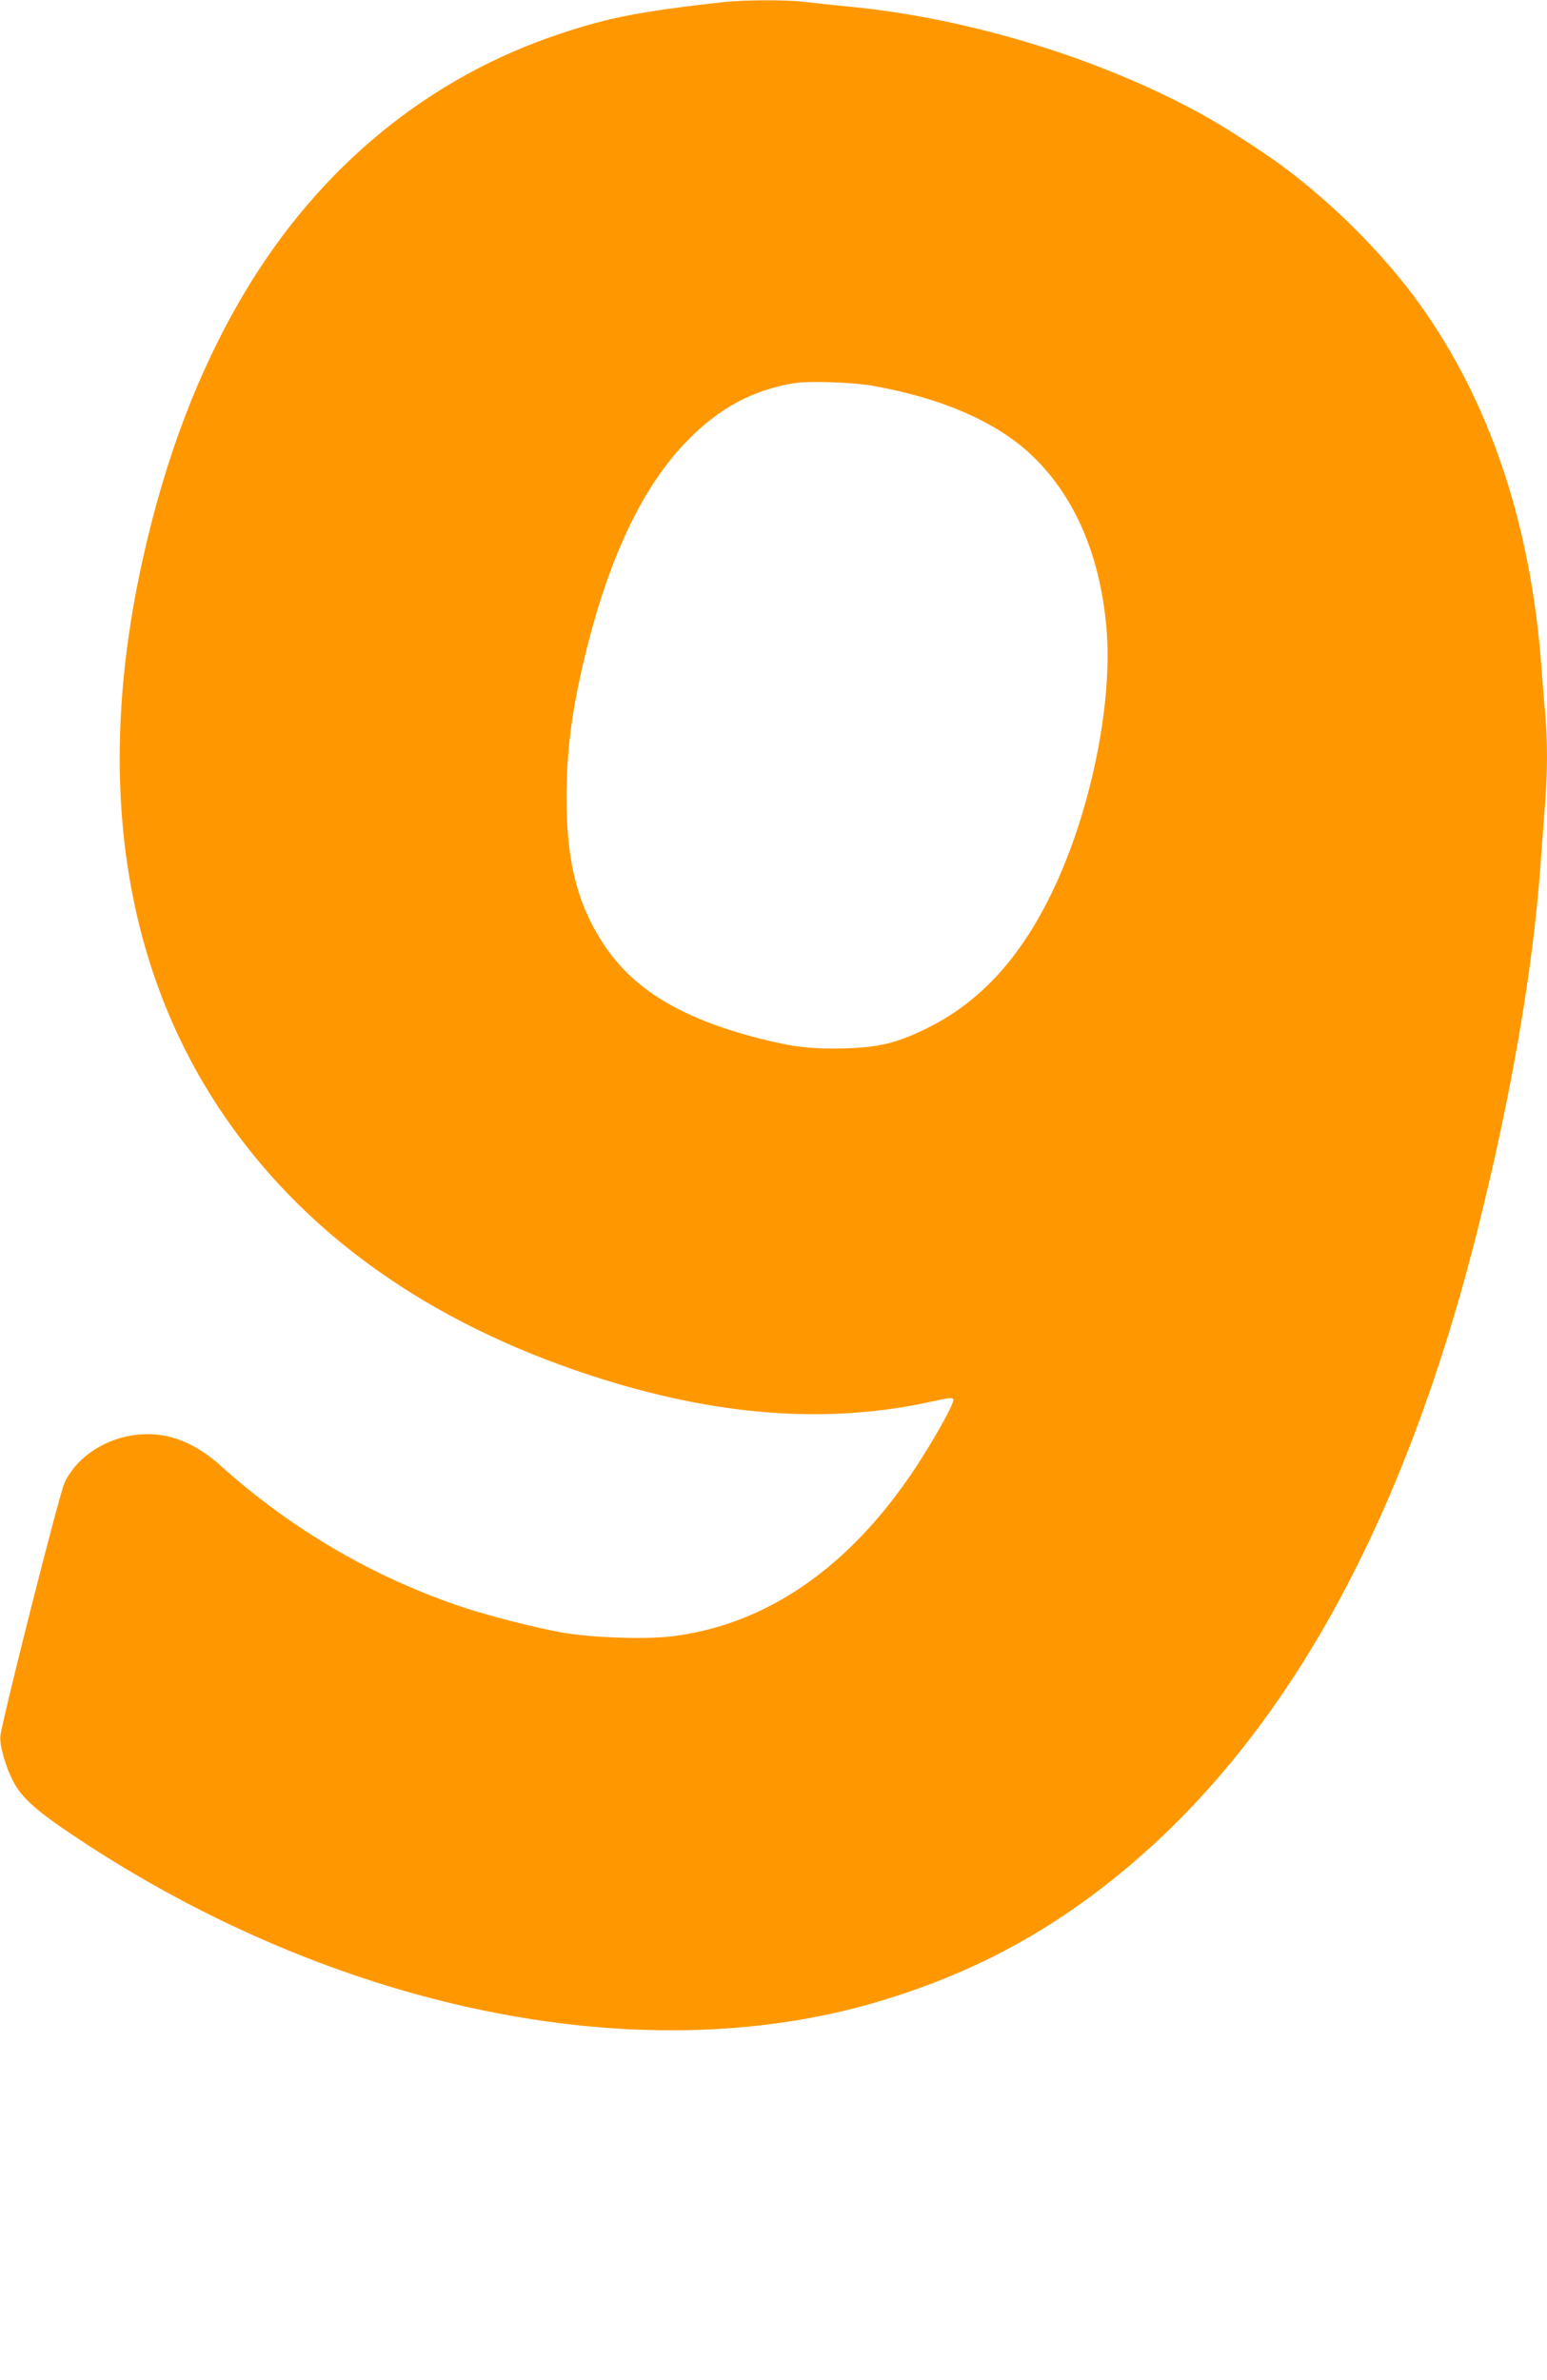
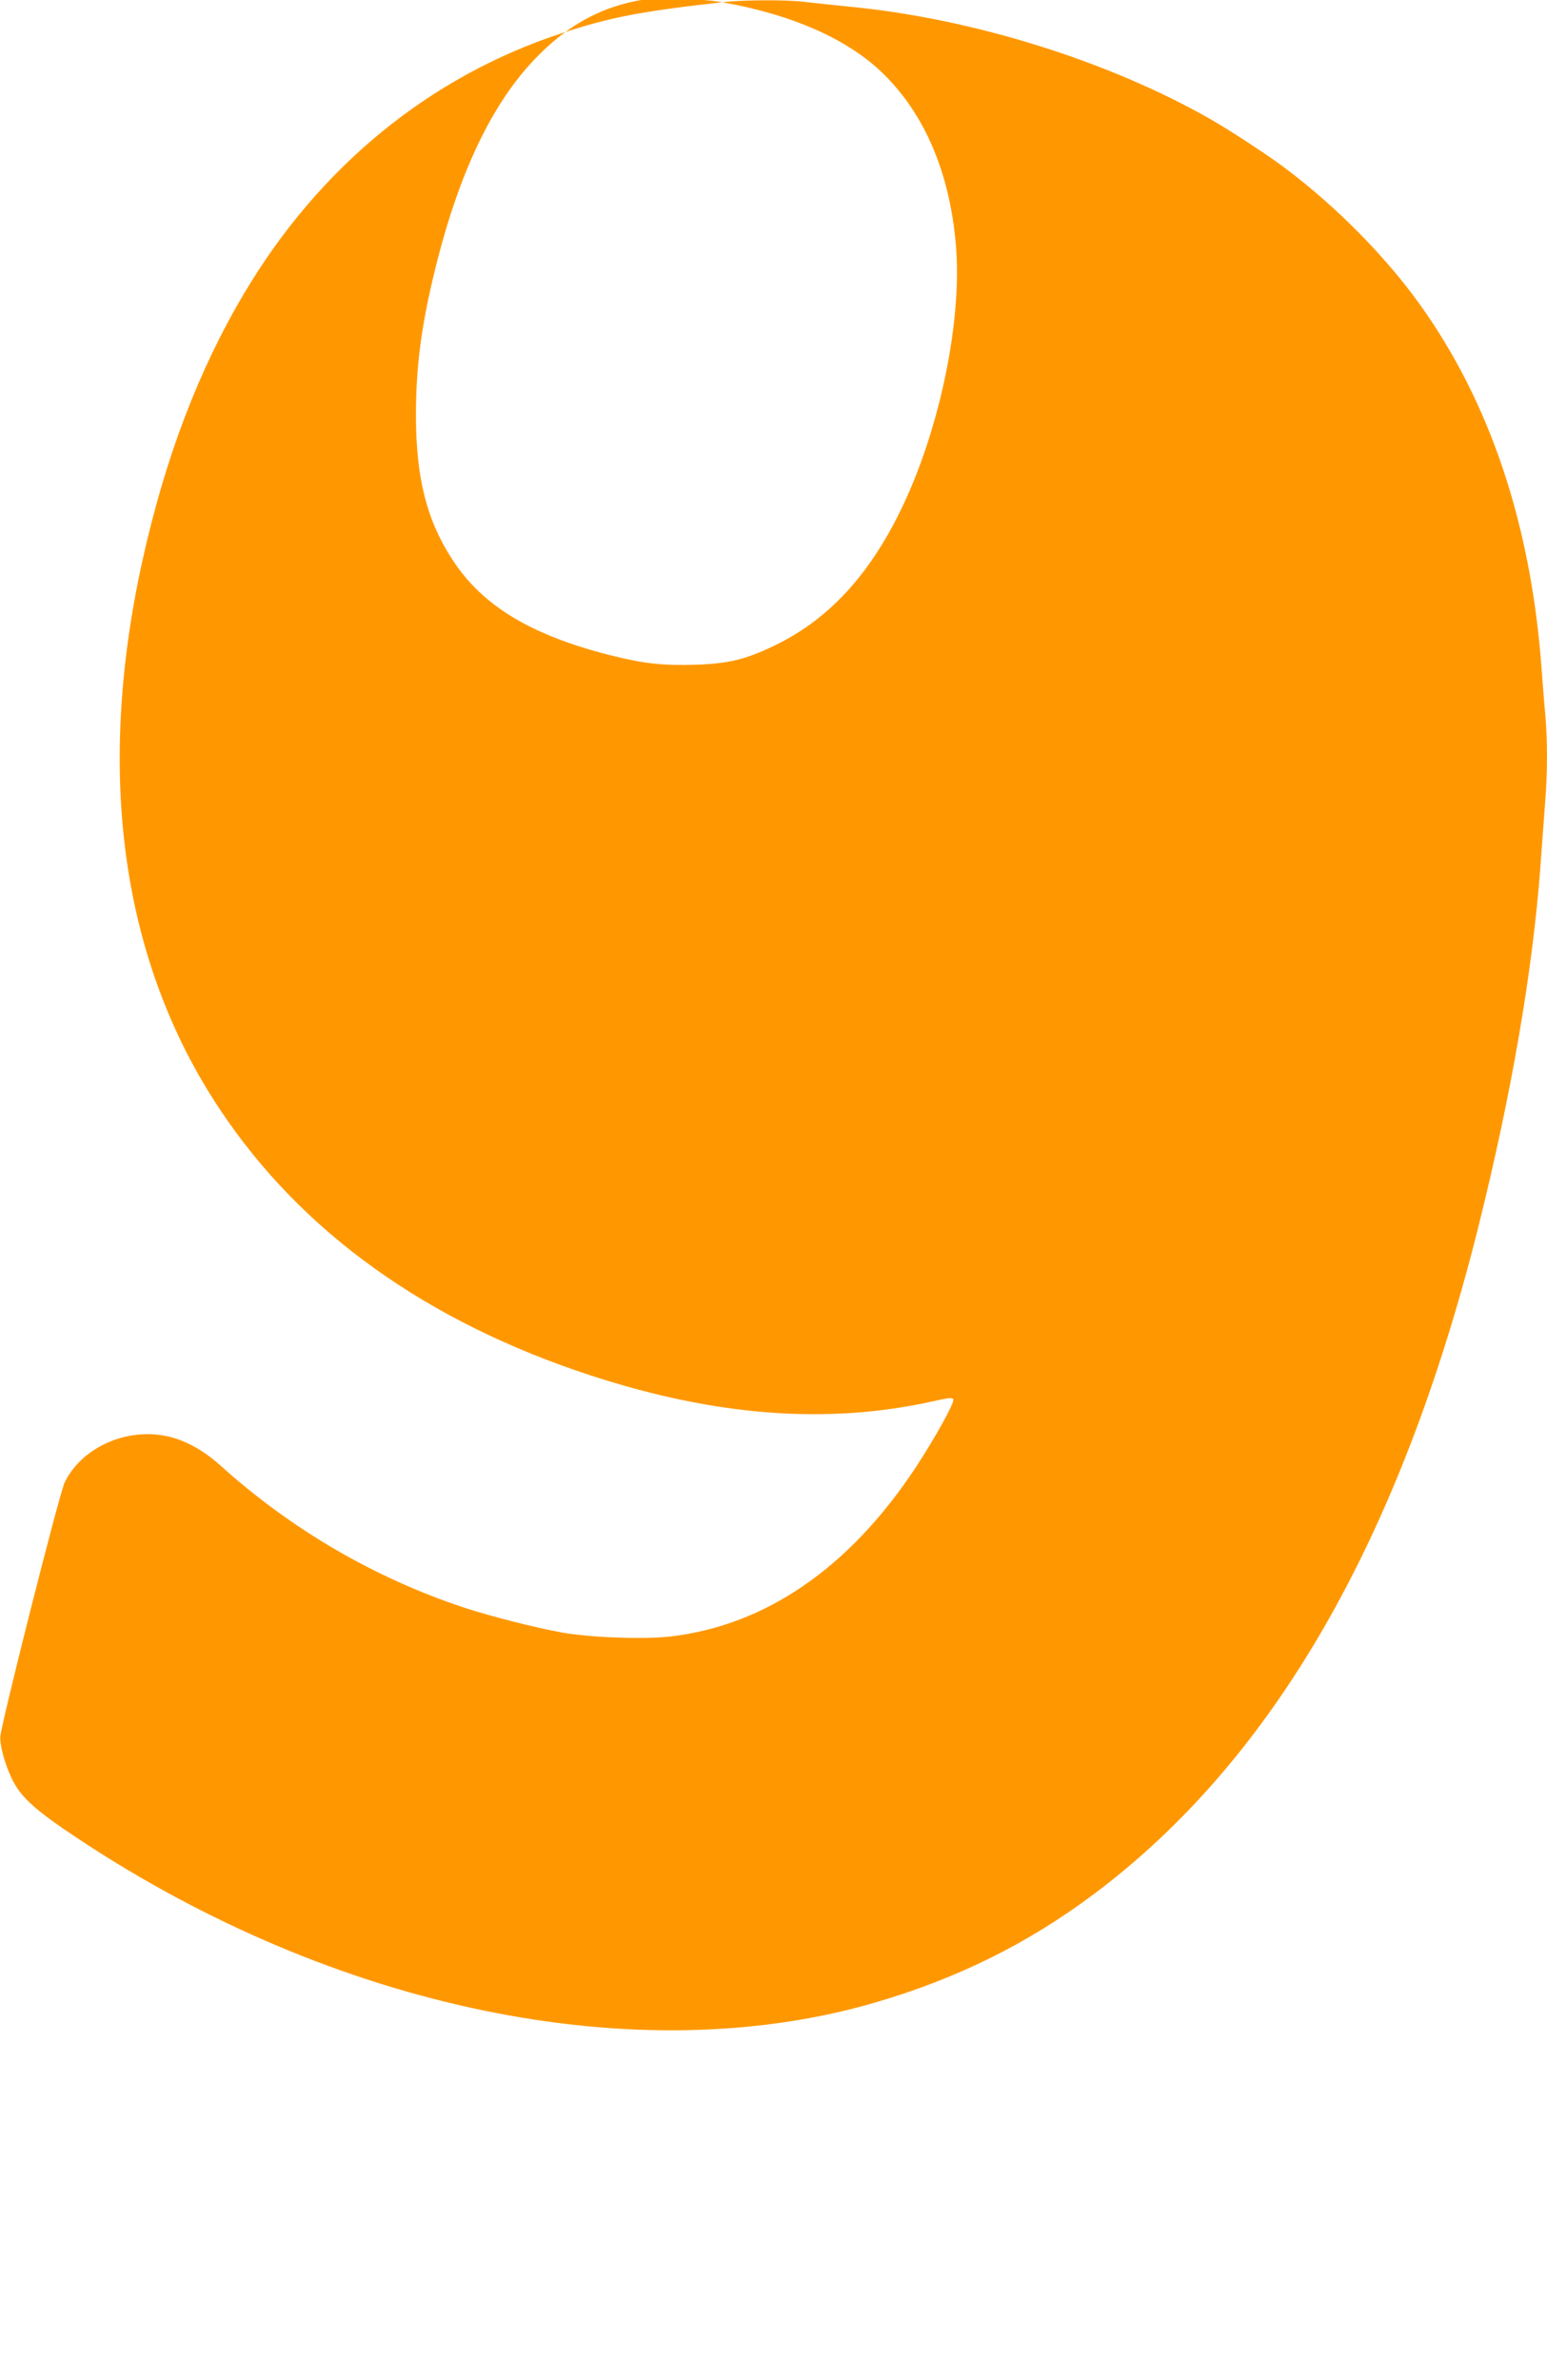
<svg xmlns="http://www.w3.org/2000/svg" version="1.0" width="832pt" height="1280pt" viewBox="0 0 832 1280" preserveAspectRatio="xMidYMid meet">
  <g transform="translate(0,1280) scale(0.1,-0.1)" fill="#ff9800" stroke="none">
-     <path d="M3885 12788 c-438 -49 -605 -81 -865 -167 -712 -234 -1303 -719 -1706 -1397 -246 -414 -425 -884 -548 -1439 -254 -1151 -111 -2161 419 -2955 438 -657 1112 -1140 1995 -1428 671 -219 1272 -264 1838 -138 85 19 105 21 109 10 7 -18 -97 -205 -201 -364 -356 -540 -806 -851 -1321 -911 -140 -16 -428 -6 -580 21 -141 25 -377 85 -525 133 -484 160 -931 420 -1315 766 -98 88 -204 144 -307 161 -214 37 -443 -72 -530 -252 -28 -56 -336 -1276 -346 -1364 -5 -50 28 -167 70 -246 47 -89 126 -159 343 -303 1386 -921 3013 -1257 4290 -885 442 129 822 317 1177 583 964 721 1647 1906 2067 3582 179 716 294 1382 336 1950 8 116 20 269 25 340 13 163 13 327 1 469 -6 61 -15 179 -21 261 -58 768 -277 1422 -654 1948 -182 254 -442 519 -714 725 -94 72 -303 209 -417 274 -547 311 -1277 539 -1935 602 -91 9 -201 21 -245 26 -95 12 -328 11 -440 -2z m810 -2063 c381 -68 681 -201 870 -389 219 -217 351 -527 385 -906 38 -407 -85 -1004 -295 -1435 -173 -356 -393 -592 -680 -730 -153 -74 -246 -97 -424 -103 -180 -5 -282 6 -466 53 -422 108 -681 265 -841 511 -139 212 -197 442 -197 779 0 263 30 488 104 787 126 512 304 887 537 1129 174 182 360 283 588 319 81 12 310 4 419 -15z" />
+     <path d="M3885 12788 c-438 -49 -605 -81 -865 -167 -712 -234 -1303 -719 -1706 -1397 -246 -414 -425 -884 -548 -1439 -254 -1151 -111 -2161 419 -2955 438 -657 1112 -1140 1995 -1428 671 -219 1272 -264 1838 -138 85 19 105 21 109 10 7 -18 -97 -205 -201 -364 -356 -540 -806 -851 -1321 -911 -140 -16 -428 -6 -580 21 -141 25 -377 85 -525 133 -484 160 -931 420 -1315 766 -98 88 -204 144 -307 161 -214 37 -443 -72 -530 -252 -28 -56 -336 -1276 -346 -1364 -5 -50 28 -167 70 -246 47 -89 126 -159 343 -303 1386 -921 3013 -1257 4290 -885 442 129 822 317 1177 583 964 721 1647 1906 2067 3582 179 716 294 1382 336 1950 8 116 20 269 25 340 13 163 13 327 1 469 -6 61 -15 179 -21 261 -58 768 -277 1422 -654 1948 -182 254 -442 519 -714 725 -94 72 -303 209 -417 274 -547 311 -1277 539 -1935 602 -91 9 -201 21 -245 26 -95 12 -328 11 -440 -2z c381 -68 681 -201 870 -389 219 -217 351 -527 385 -906 38 -407 -85 -1004 -295 -1435 -173 -356 -393 -592 -680 -730 -153 -74 -246 -97 -424 -103 -180 -5 -282 6 -466 53 -422 108 -681 265 -841 511 -139 212 -197 442 -197 779 0 263 30 488 104 787 126 512 304 887 537 1129 174 182 360 283 588 319 81 12 310 4 419 -15z" />
  </g>
</svg>